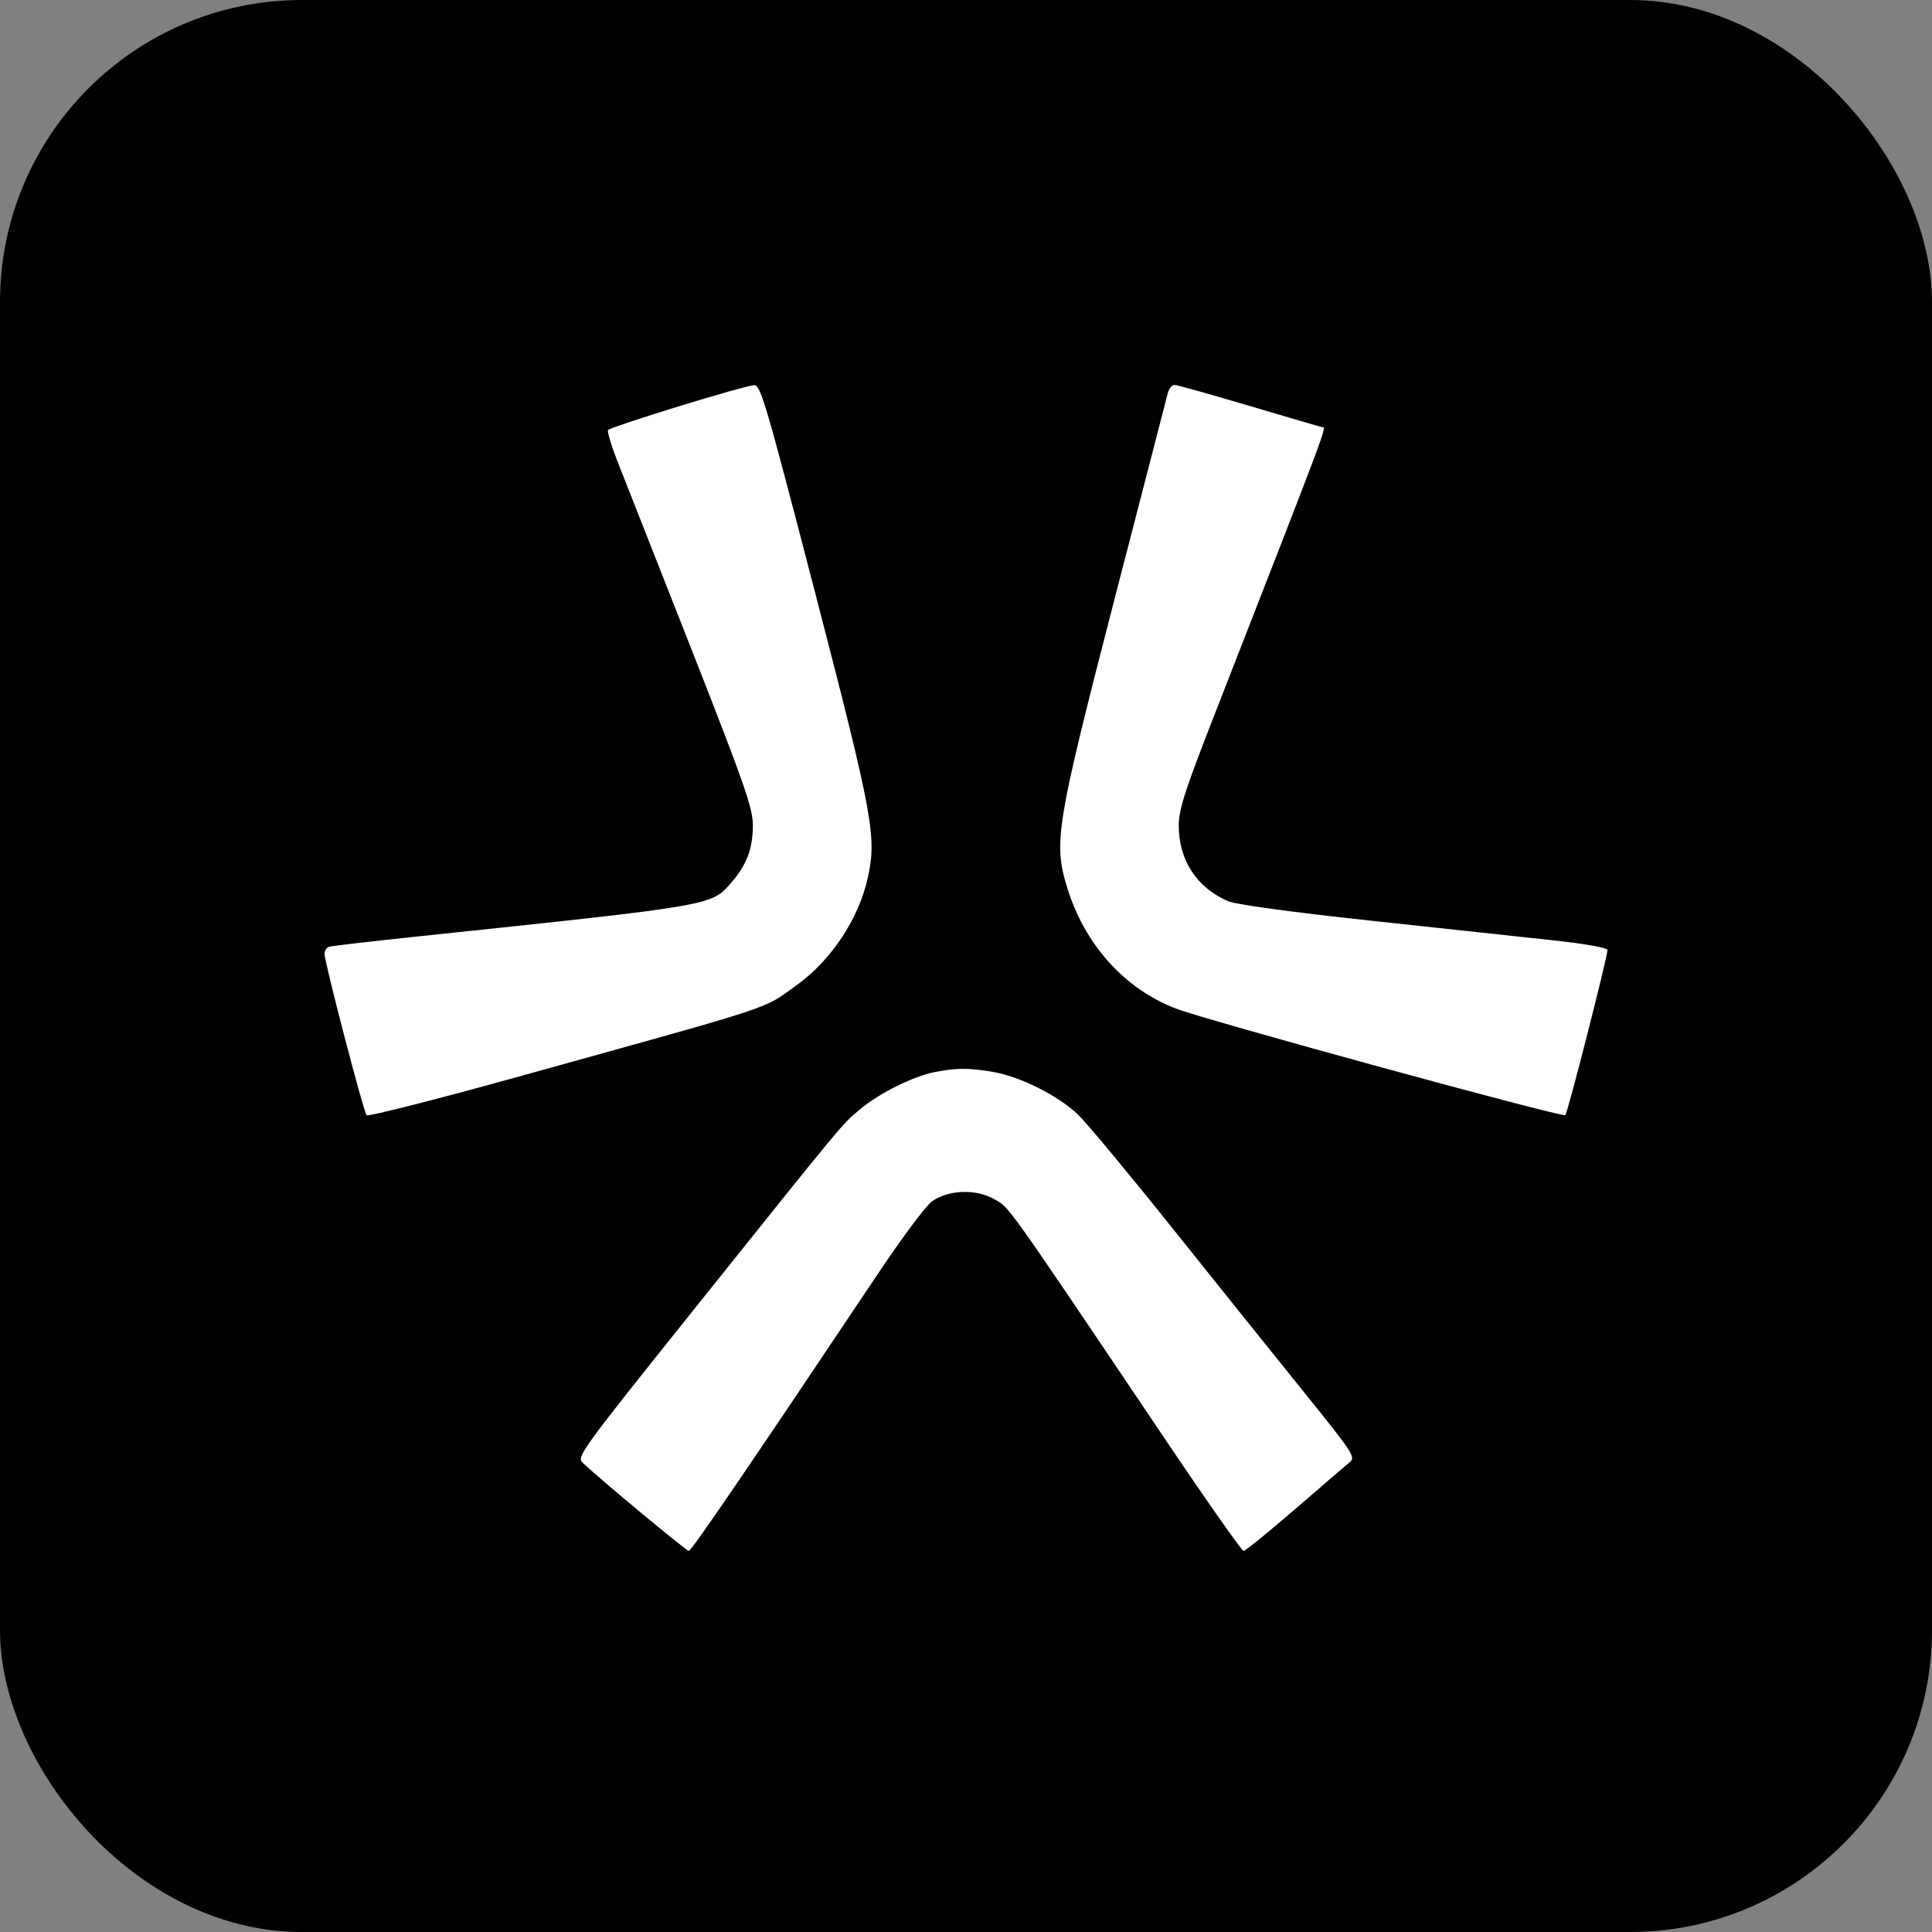
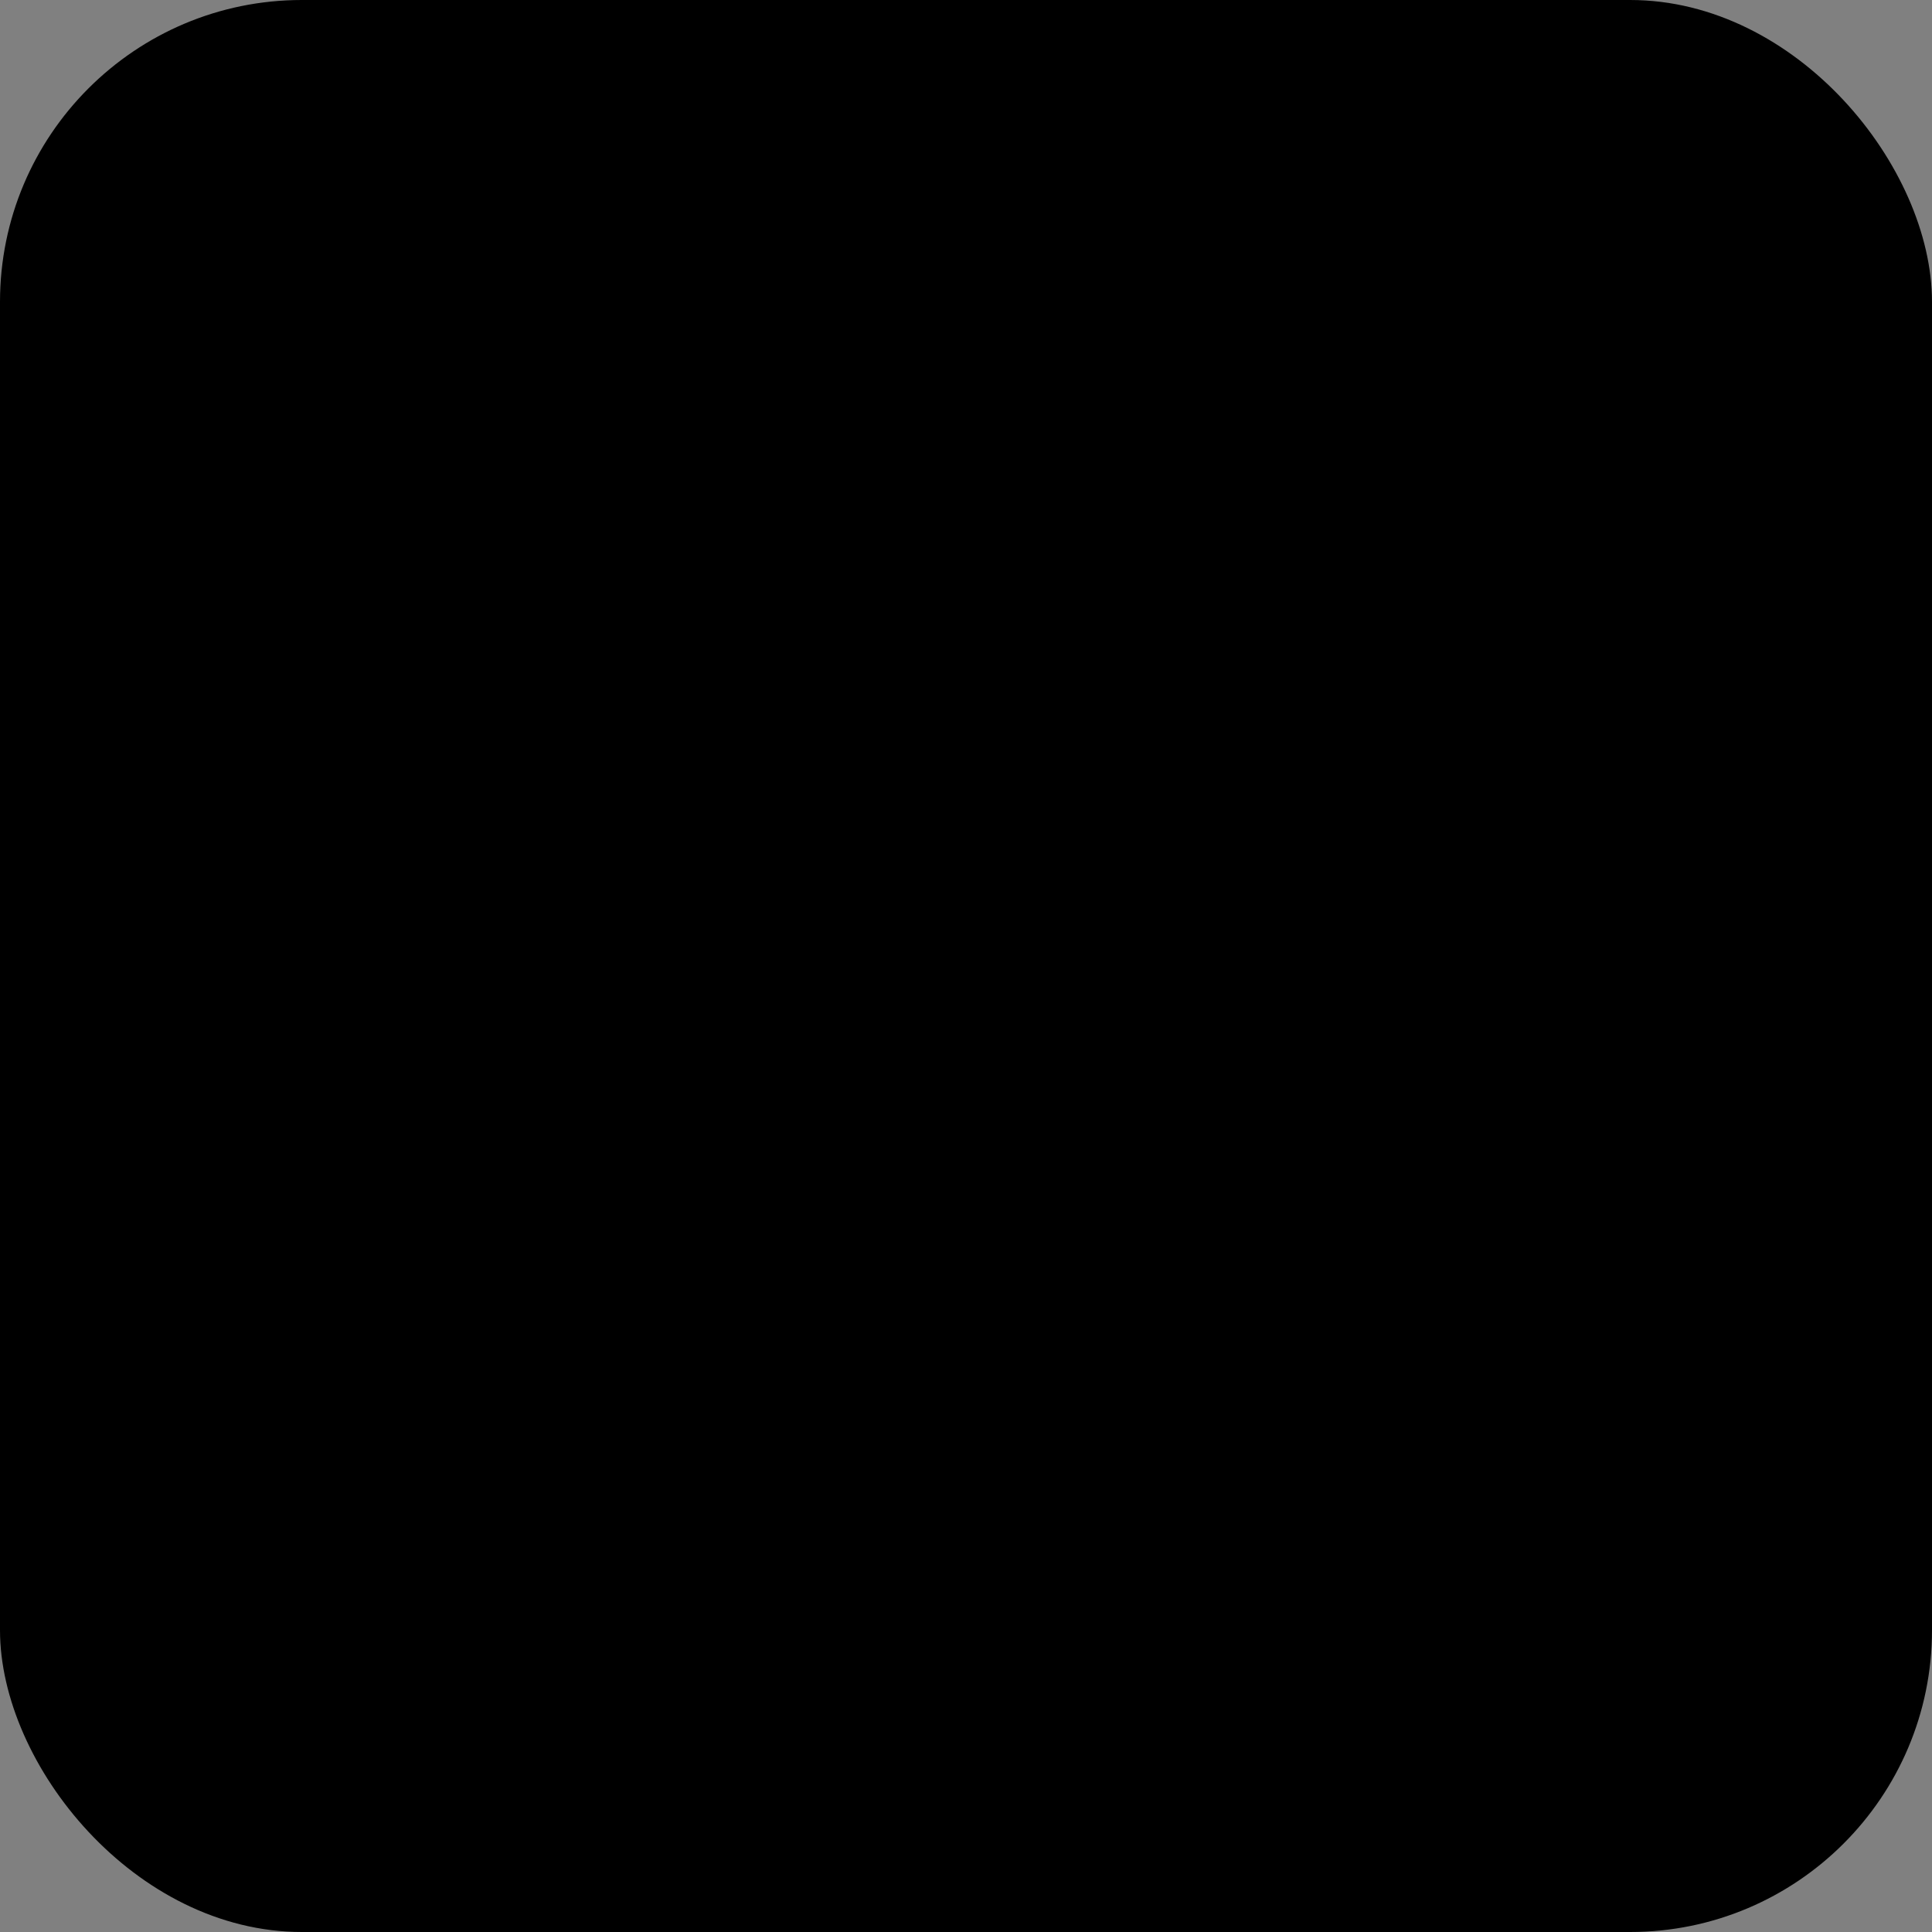
<svg xmlns="http://www.w3.org/2000/svg" width="32" height="32" viewBox="0 0 32 32" fill="none">
  <rect x="0" y="0" width="32" height="32" fill="#808080" stroke="none" />
  <rect width="32" height="32" rx="5" fill="black" />
-   <path fill-rule="evenodd" clip-rule="evenodd" d="M11.24 6.731C10.617 6.922 10.092 7.098 10.072 7.121C10.052 7.144 10.135 7.412 10.257 7.717C10.378 8.022 10.926 9.413 11.474 10.808C12.341 13.017 12.47 13.387 12.47 13.67C12.47 14.052 12.366 14.328 12.116 14.615C11.776 15.004 11.86 14.99 6.943 15.508C6.16 15.59 5.488 15.668 5.448 15.682C5.408 15.696 5.375 15.748 5.375 15.798C5.375 15.937 6.021 18.416 6.072 18.472C6.096 18.498 7.262 18.202 8.663 17.812C12.932 16.626 12.621 16.729 13.192 16.32C13.767 15.907 14.223 15.22 14.373 14.54C14.524 13.861 14.461 13.521 13.505 9.832C12.684 6.668 12.598 6.375 12.49 6.379C12.424 6.381 11.862 6.539 11.24 6.731ZM19.344 6.506C19.325 6.578 18.925 8.121 18.457 9.934C17.493 13.669 17.446 13.953 17.675 14.7C17.966 15.646 18.627 16.381 19.482 16.707C20.003 16.906 25.888 18.515 25.927 18.47C25.969 18.421 26.627 15.842 26.625 15.735C26.624 15.697 26.264 15.633 25.709 15.573C25.206 15.519 23.841 15.372 22.676 15.246C21.403 15.109 20.473 14.982 20.346 14.928C19.824 14.708 19.52 14.243 19.524 13.668C19.526 13.402 19.627 13.088 20.119 11.83C22.02 6.96 21.977 7.075 21.901 7.075C21.889 7.075 21.35 6.918 20.702 6.725C20.054 6.533 19.492 6.375 19.452 6.375C19.413 6.375 19.364 6.434 19.344 6.506ZM15.483 17.757C15.122 17.828 14.566 18.105 14.248 18.371C13.939 18.63 14.045 18.501 11.475 21.712C9.613 24.039 9.547 24.13 9.651 24.228C9.953 24.514 11.367 25.688 11.409 25.688C11.452 25.688 12.407 24.289 14.545 21.092C14.937 20.506 15.337 19.97 15.434 19.9C15.706 19.706 16.16 19.688 16.464 19.86C16.726 20.008 16.607 19.841 19.277 23.806C19.973 24.841 20.568 25.688 20.597 25.688C20.627 25.688 21.008 25.379 21.444 25.002C21.881 24.625 22.288 24.274 22.35 24.223C22.459 24.134 22.43 24.09 21.568 23.021C21.076 22.411 20.098 21.193 19.396 20.314C18.693 19.434 18.001 18.602 17.857 18.463C17.528 18.146 16.888 17.826 16.435 17.752C16.033 17.686 15.838 17.687 15.483 17.757Z" fill="white" />
</svg>